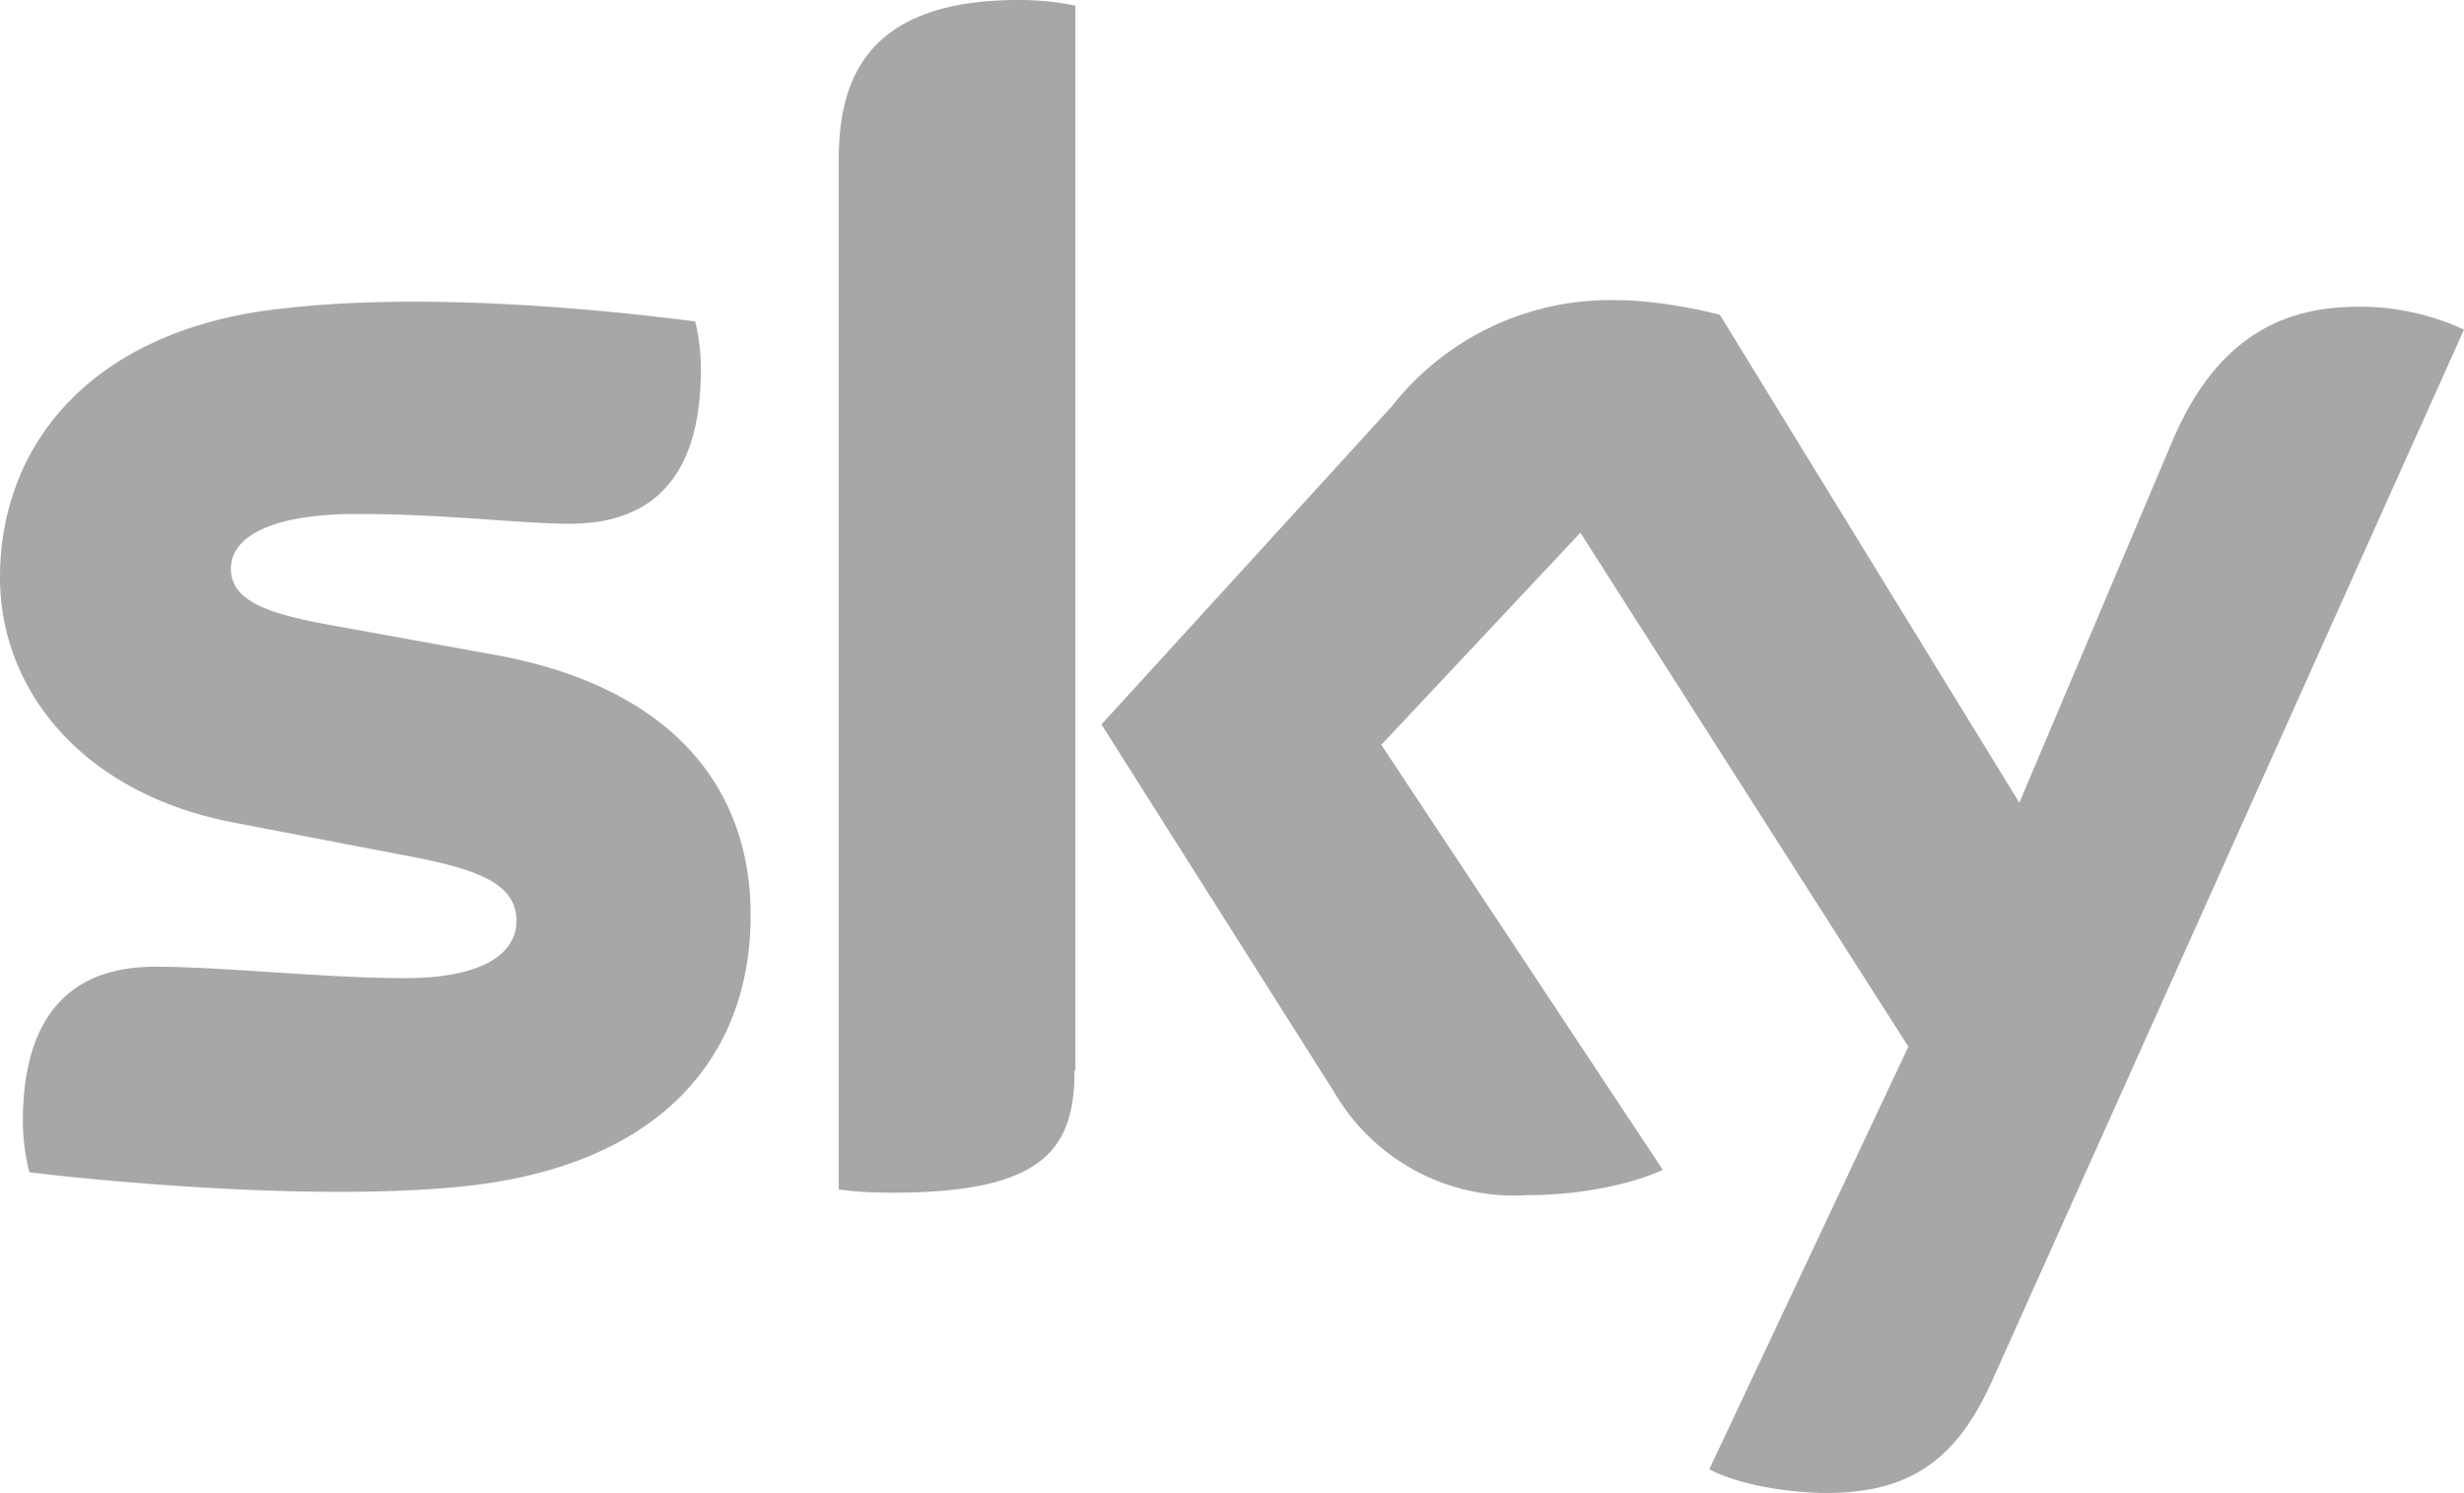
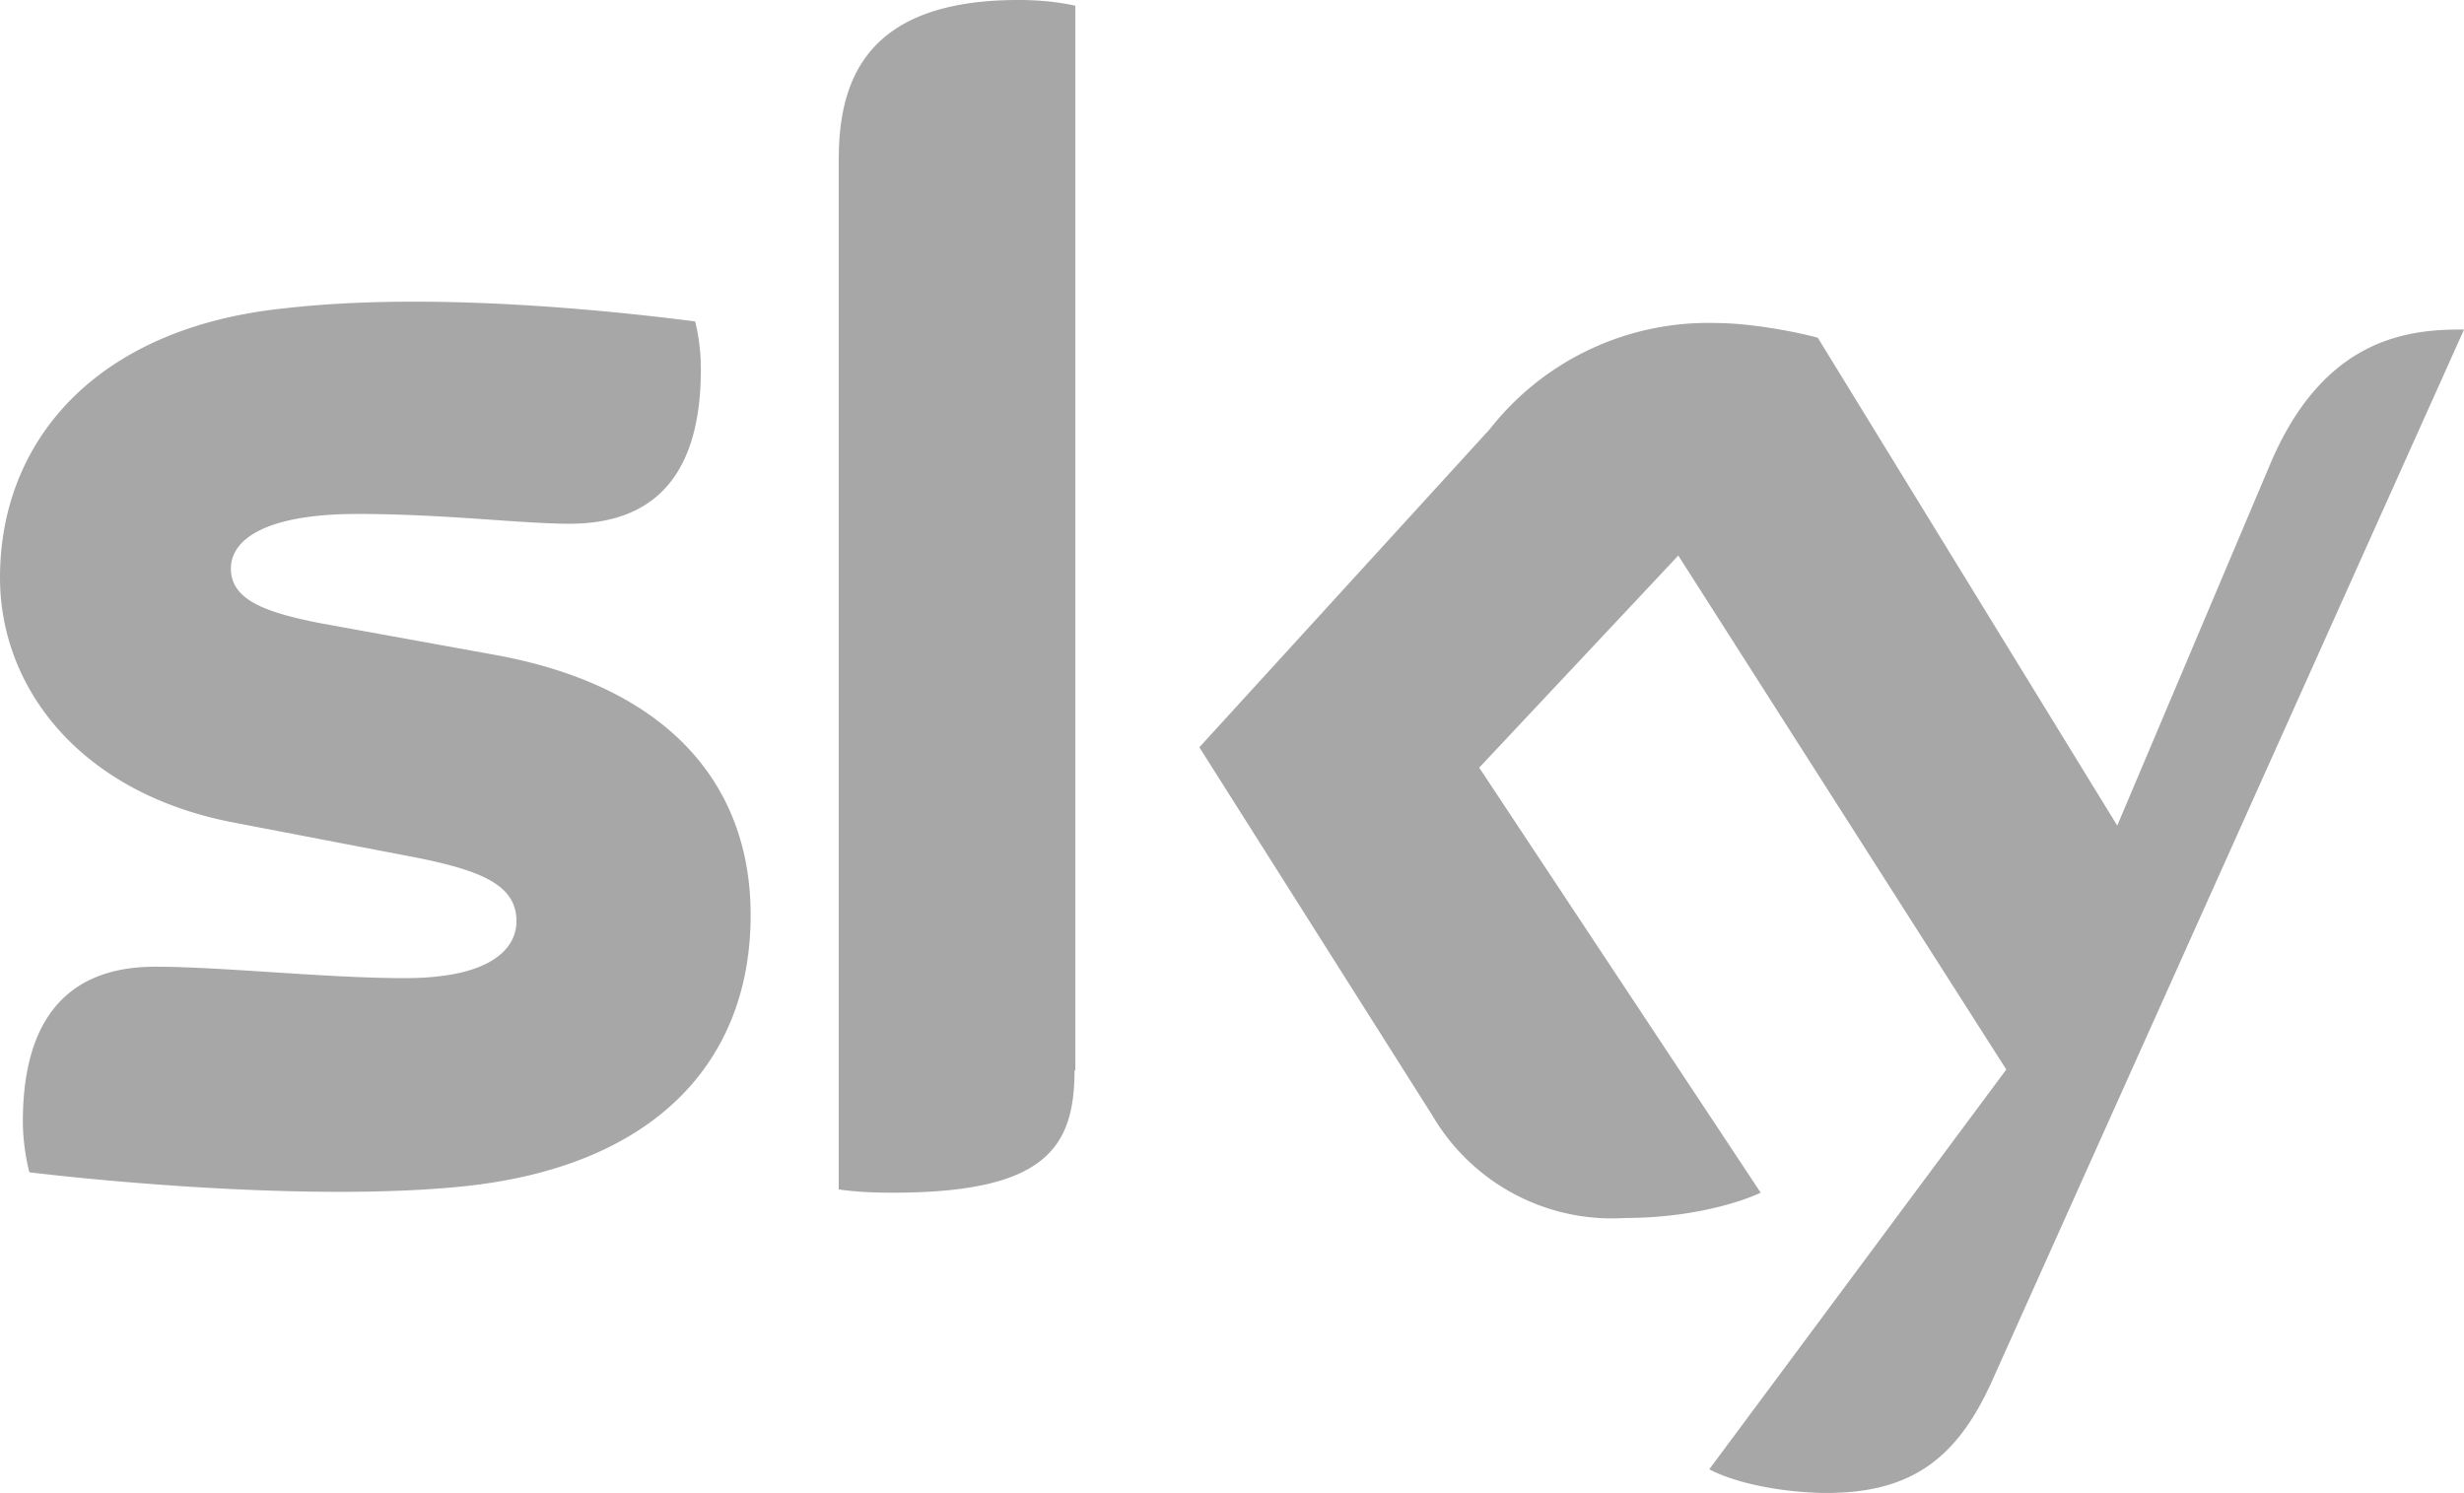
<svg xmlns="http://www.w3.org/2000/svg" width="302" height="183" viewBox="0 0 302 183" version="1">
-   <path fill="#a7a7a7" d="M131.7 131.2c0 9.6-3.7 15-22.3 15-2.4 0-4.5-.1-6.6-.4V19.6c0-9.6 3.2-19.6 22-19.6 2.4 0 4.7.2 7 .7v130.5zm-39.7-19c0 17.7-11.5 30.7-35 33.2-17 1.8-41.7-.3-53.4-1.7-.5-1.9-.8-4.3-.8-6.2 0-15.5 8.3-19 16.2-19 8.2 0 21 1.4 30.6 1.4 10.4 0 13.7-3.5 13.7-7 0-4.4-4.3-6.2-12.4-7.8l-22.4-4.3C9.9 97.2 0 84.4 0 70.8c0-16.7 11.7-30.6 34.8-33 17.4-2 38.7.1 50.4 1.6.5 2 .7 3.9.7 5.9 0 15.5-8.2 18.9-16.1 18.9-5.9 0-15.3-1.2-26-1.2-11 0-15.5 3-15.5 6.7 0 3.9 4.4 5.4 11 6.7l21.5 3.9c21.8 4 31.2 16.5 31.2 31.8m117.5 68c2.4 1.3 7.3 2.7 13.6 2.9 10.8.2 16.6-3.9 21-13.6l57.9-129a30.8 30.8 0 0 0-12-2.8c-7.4-.1-17.4 1.4-23.8 16.6l-18.7 44.2-36.7-59.8c-2.5-.7-8.2-1.8-12.4-1.8a34 34 0 0 0-27.8 13l-35.6 39 28.6 45.2a25.5 25.5 0 0 0 23.6 12.5c7.5 0 13.6-1.7 16.6-3.1l-34.5-52.1 24.4-26 40.2 63" />
+   <path fill="#a7a7a7" d="M131.7 131.2c0 9.6-3.7 15-22.3 15-2.4 0-4.5-.1-6.6-.4V19.6c0-9.6 3.2-19.6 22-19.6 2.4 0 4.7.2 7 .7v130.5zm-39.7-19c0 17.7-11.5 30.7-35 33.2-17 1.8-41.7-.3-53.4-1.7-.5-1.9-.8-4.3-.8-6.2 0-15.5 8.3-19 16.2-19 8.2 0 21 1.4 30.6 1.4 10.4 0 13.7-3.5 13.7-7 0-4.4-4.3-6.2-12.4-7.8l-22.4-4.3C9.9 97.2 0 84.4 0 70.8c0-16.7 11.7-30.6 34.8-33 17.4-2 38.7.1 50.4 1.6.5 2 .7 3.9.7 5.9 0 15.5-8.2 18.9-16.1 18.9-5.9 0-15.3-1.2-26-1.2-11 0-15.5 3-15.5 6.7 0 3.9 4.4 5.4 11 6.7l21.5 3.9c21.8 4 31.2 16.5 31.2 31.8m117.5 68c2.4 1.3 7.3 2.7 13.6 2.9 10.8.2 16.6-3.9 21-13.6l57.9-129c-7.4-.1-17.4 1.4-23.8 16.6l-18.7 44.2-36.7-59.8c-2.5-.7-8.2-1.8-12.4-1.8a34 34 0 0 0-27.8 13l-35.6 39 28.6 45.2a25.5 25.5 0 0 0 23.6 12.5c7.5 0 13.6-1.7 16.6-3.1l-34.5-52.1 24.4-26 40.2 63" />
</svg>